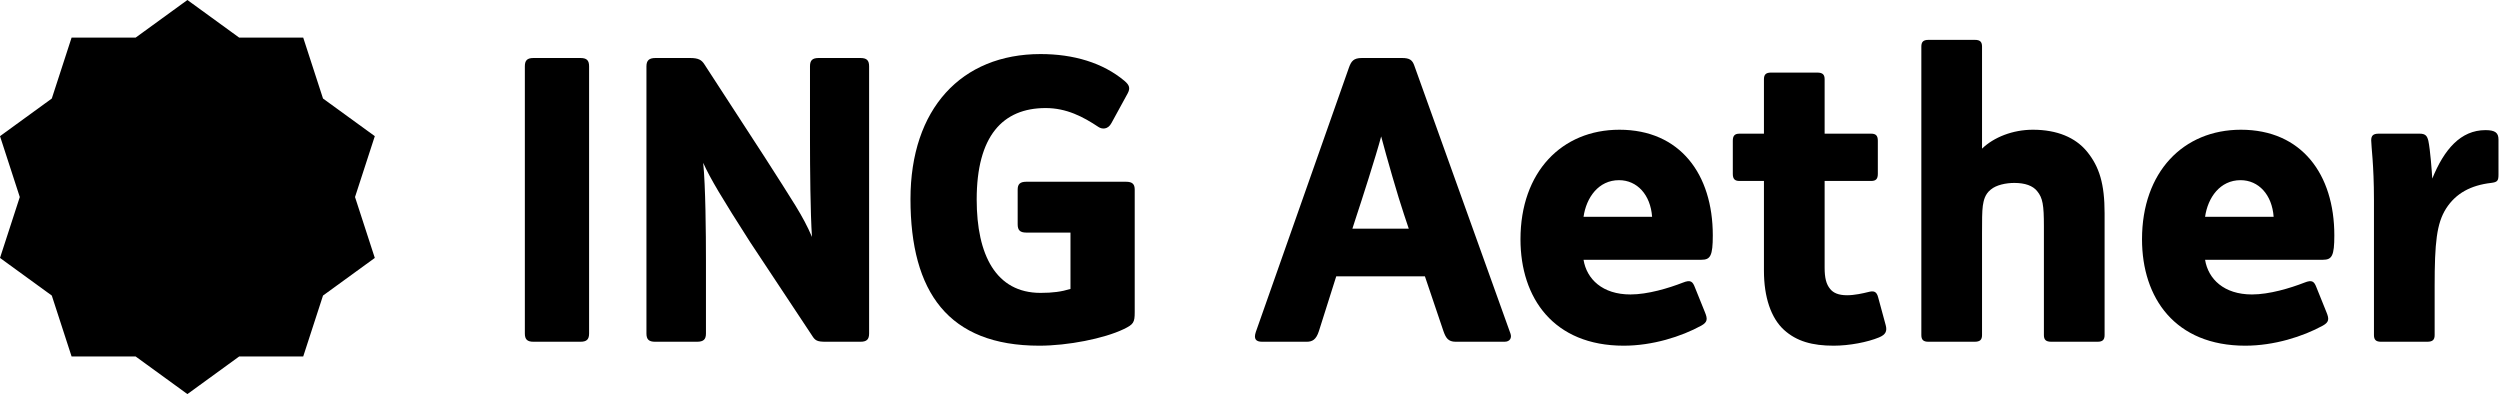
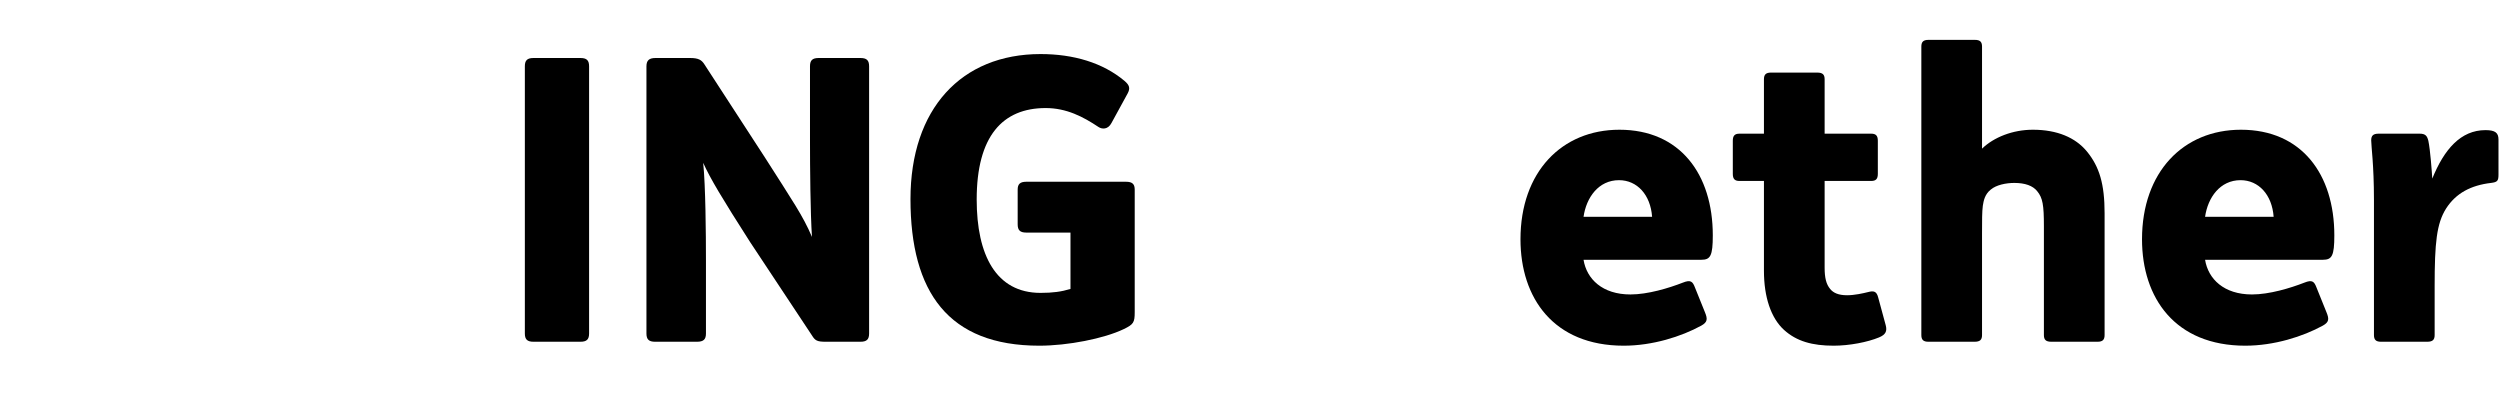
<svg xmlns="http://www.w3.org/2000/svg" width="812" height="128" viewBox="0 0 812 128" fill="none">
-   <path d="M44.045 115.777L60.868 128L77.691 115.777L98.487 115.777L104.913 96L121.736 83.777L115.31 64L121.736 44.223L104.913 32L98.487 12.223L77.692 12.223L60.869 -6.67572e-05L44.045 12.223L23.25 12.223L16.824 32L0.001 44.223L6.427 64L0.001 83.777L16.824 96L23.25 115.777H44.045Z" fill="black" />
  <path d="M173.288 111C171.24 111 170.472 110.232 170.472 108.312V21.528C170.472 19.608 171.24 18.84 173.288 18.84H188.52C190.568 18.84 191.336 19.608 191.336 21.528V108.312C191.336 110.232 190.568 111 188.52 111H173.288Z" fill="black" />
  <path d="M212.782 111C210.734 111 209.966 110.232 209.966 108.312V21.528C209.966 19.608 210.862 18.84 212.91 18.84H224.174C226.862 18.84 227.886 19.48 228.782 20.888L248.494 51.224C257.454 65.304 260.782 70.04 263.726 76.952C263.214 69.272 263.086 54.552 263.086 45.336V21.528C263.086 19.608 263.854 18.84 265.902 18.84H279.47C281.518 18.84 282.286 19.608 282.286 21.528V108.312C282.286 110.232 281.518 111 279.47 111H268.206C265.39 111 264.75 110.616 263.726 108.952L243.63 78.616C234.542 64.408 230.702 58.008 228.398 52.888C229.166 60.312 229.294 75.8 229.294 84.76V108.312C229.294 110.232 228.526 111 226.35 111H212.782Z" fill="black" />
  <path d="M337.58 112.28C308.012 112.28 295.724 94.872 295.724 64.664C295.724 35.352 312.236 17.56 337.964 17.56C348.716 17.56 358.188 20.376 365.228 26.264C366.892 27.672 367.148 28.696 366.252 30.36L361.004 39.96C359.852 42.136 357.932 42.008 356.78 41.24C351.788 37.912 346.412 35.096 339.628 35.096C325.676 35.096 317.228 44.184 317.228 64.792C317.228 82.84 323.5 95.128 337.964 95.128C341.932 95.128 344.748 94.744 347.692 93.848V75.544H333.356C331.308 75.544 330.54 74.776 330.54 72.856V61.592C330.54 59.8 331.308 59.032 333.356 59.032H365.74C367.788 59.032 368.556 59.8 368.556 61.592V101.4C368.556 104.728 368.172 105.368 364.972 106.904C358.572 109.976 346.796 112.28 337.58 112.28Z" fill="black" />
-   <path d="M409.947 111C407.899 111 407.131 110.104 407.899 107.8L438.107 22.04C438.875 19.864 439.643 18.84 442.331 18.84H455.387C457.819 18.84 458.715 19.48 459.355 21.272L490.587 108.312C491.099 109.72 490.459 111 488.667 111H472.795C470.363 111 469.595 109.72 468.827 107.544L462.811 89.752H434.011L428.379 107.544C427.483 110.36 426.203 111 424.411 111H409.947ZM439.259 74.264H457.563L456.027 69.656C454.107 64.024 450.395 51.096 448.603 44.312C446.939 50.584 442.075 65.688 440.539 70.296L439.259 74.264Z" fill="black" />
  <path d="M527.388 112.28C504.604 112.28 493.852 96.792 493.852 77.72C493.852 55.832 507.292 42.136 525.98 42.136C545.692 42.136 556.316 56.6 556.316 76.44C556.316 83.096 555.548 84.376 552.604 84.376H514.332C515.356 90.648 520.476 95.64 529.564 95.64C535.196 95.64 541.98 93.592 546.588 91.8C549.148 90.776 549.788 91.416 550.556 93.464L553.756 101.4C554.652 103.576 554.652 104.6 552.604 105.752C546.076 109.336 536.732 112.28 527.388 112.28ZM514.332 70.424H536.604C536.092 63.256 531.74 58.52 525.852 58.52C519.196 58.52 515.228 64.152 514.332 70.424Z" fill="black" />
  <path d="M595.584 112.28C588.672 112.28 583.552 110.872 579.456 107.16C575.232 103.32 572.928 96.536 572.928 87.96V58.776H564.992C563.456 58.776 562.816 58.136 562.816 56.472V45.72C562.816 44.056 563.456 43.416 564.992 43.416H572.928V25.752C572.928 24.216 573.568 23.576 575.232 23.576H590.208C592 23.576 592.64 24.216 592.64 25.752V43.416H607.744C609.28 43.416 609.92 44.056 609.92 45.72V56.472C609.92 58.136 609.28 58.776 607.744 58.776H592.64V86.936C592.64 90.264 593.152 92.312 594.432 93.848C595.456 95.128 597.12 95.896 599.936 95.896C602.368 95.896 605.184 95.256 606.72 94.872C608.64 94.36 609.536 94.616 610.048 96.664L612.48 105.624C612.992 107.544 612.48 108.696 610.304 109.592C606.592 111.128 600.704 112.28 595.584 112.28Z" fill="black" />
  <path d="M626.356 111C624.692 111 624.052 110.36 624.052 108.824V15.128C624.052 13.592 624.692 12.952 626.356 12.952H641.46C643.124 12.952 643.764 13.592 643.764 15.128V48.28C647.604 44.568 653.748 42.136 660.276 42.136C668.212 42.136 674.1 44.696 677.812 49.176C681.908 54.168 683.572 59.8 683.572 69.272V108.824C683.572 110.36 682.932 111 681.268 111H666.292C664.5 111 663.86 110.36 663.86 108.824V73.496C663.86 66.584 663.476 64.28 661.684 62.104C660.276 60.312 657.716 59.416 654.26 59.416C651.572 59.416 648.372 60.056 646.58 61.592C644.66 63.128 644.276 65.176 644.02 66.84C643.764 68.76 643.764 71.576 643.764 75.8V108.824C643.764 110.36 643.124 111 641.332 111H626.356Z" fill="black" />
  <path d="M729.263 112.28C706.479 112.28 695.727 96.792 695.727 77.72C695.727 55.832 709.167 42.136 727.855 42.136C747.567 42.136 758.191 56.6 758.191 76.44C758.191 83.096 757.423 84.376 754.479 84.376H716.207C717.231 90.648 722.351 95.64 731.439 95.64C737.071 95.64 743.855 93.592 748.463 91.8C751.023 90.776 751.663 91.416 752.431 93.464L755.631 101.4C756.527 103.576 756.527 104.6 754.479 105.752C747.951 109.336 738.607 112.28 729.263 112.28ZM716.207 70.424H738.479C737.967 63.256 733.615 58.52 727.727 58.52C721.071 58.52 717.103 64.152 716.207 70.424Z" fill="black" />
  <path d="M773.365 111C771.701 111 771.061 110.36 771.061 108.824V64.92C771.061 53.528 770.165 47.512 770.165 45.592C770.165 44.056 770.805 43.416 772.597 43.416H785.909C787.829 43.416 788.341 44.184 788.725 45.72C789.365 48.664 789.877 55.96 790.005 58.008C793.845 48.536 799.221 42.264 807.285 42.264C810.485 42.264 811.509 43.16 811.509 45.336V56.728C811.509 58.776 811.125 59.16 809.077 59.416C802.549 60.184 797.685 62.744 794.485 67.736C791.413 72.6 790.773 78.872 790.773 92.952V108.824C790.773 110.36 790.133 111 788.341 111H773.365Z" fill="black" />
</svg>